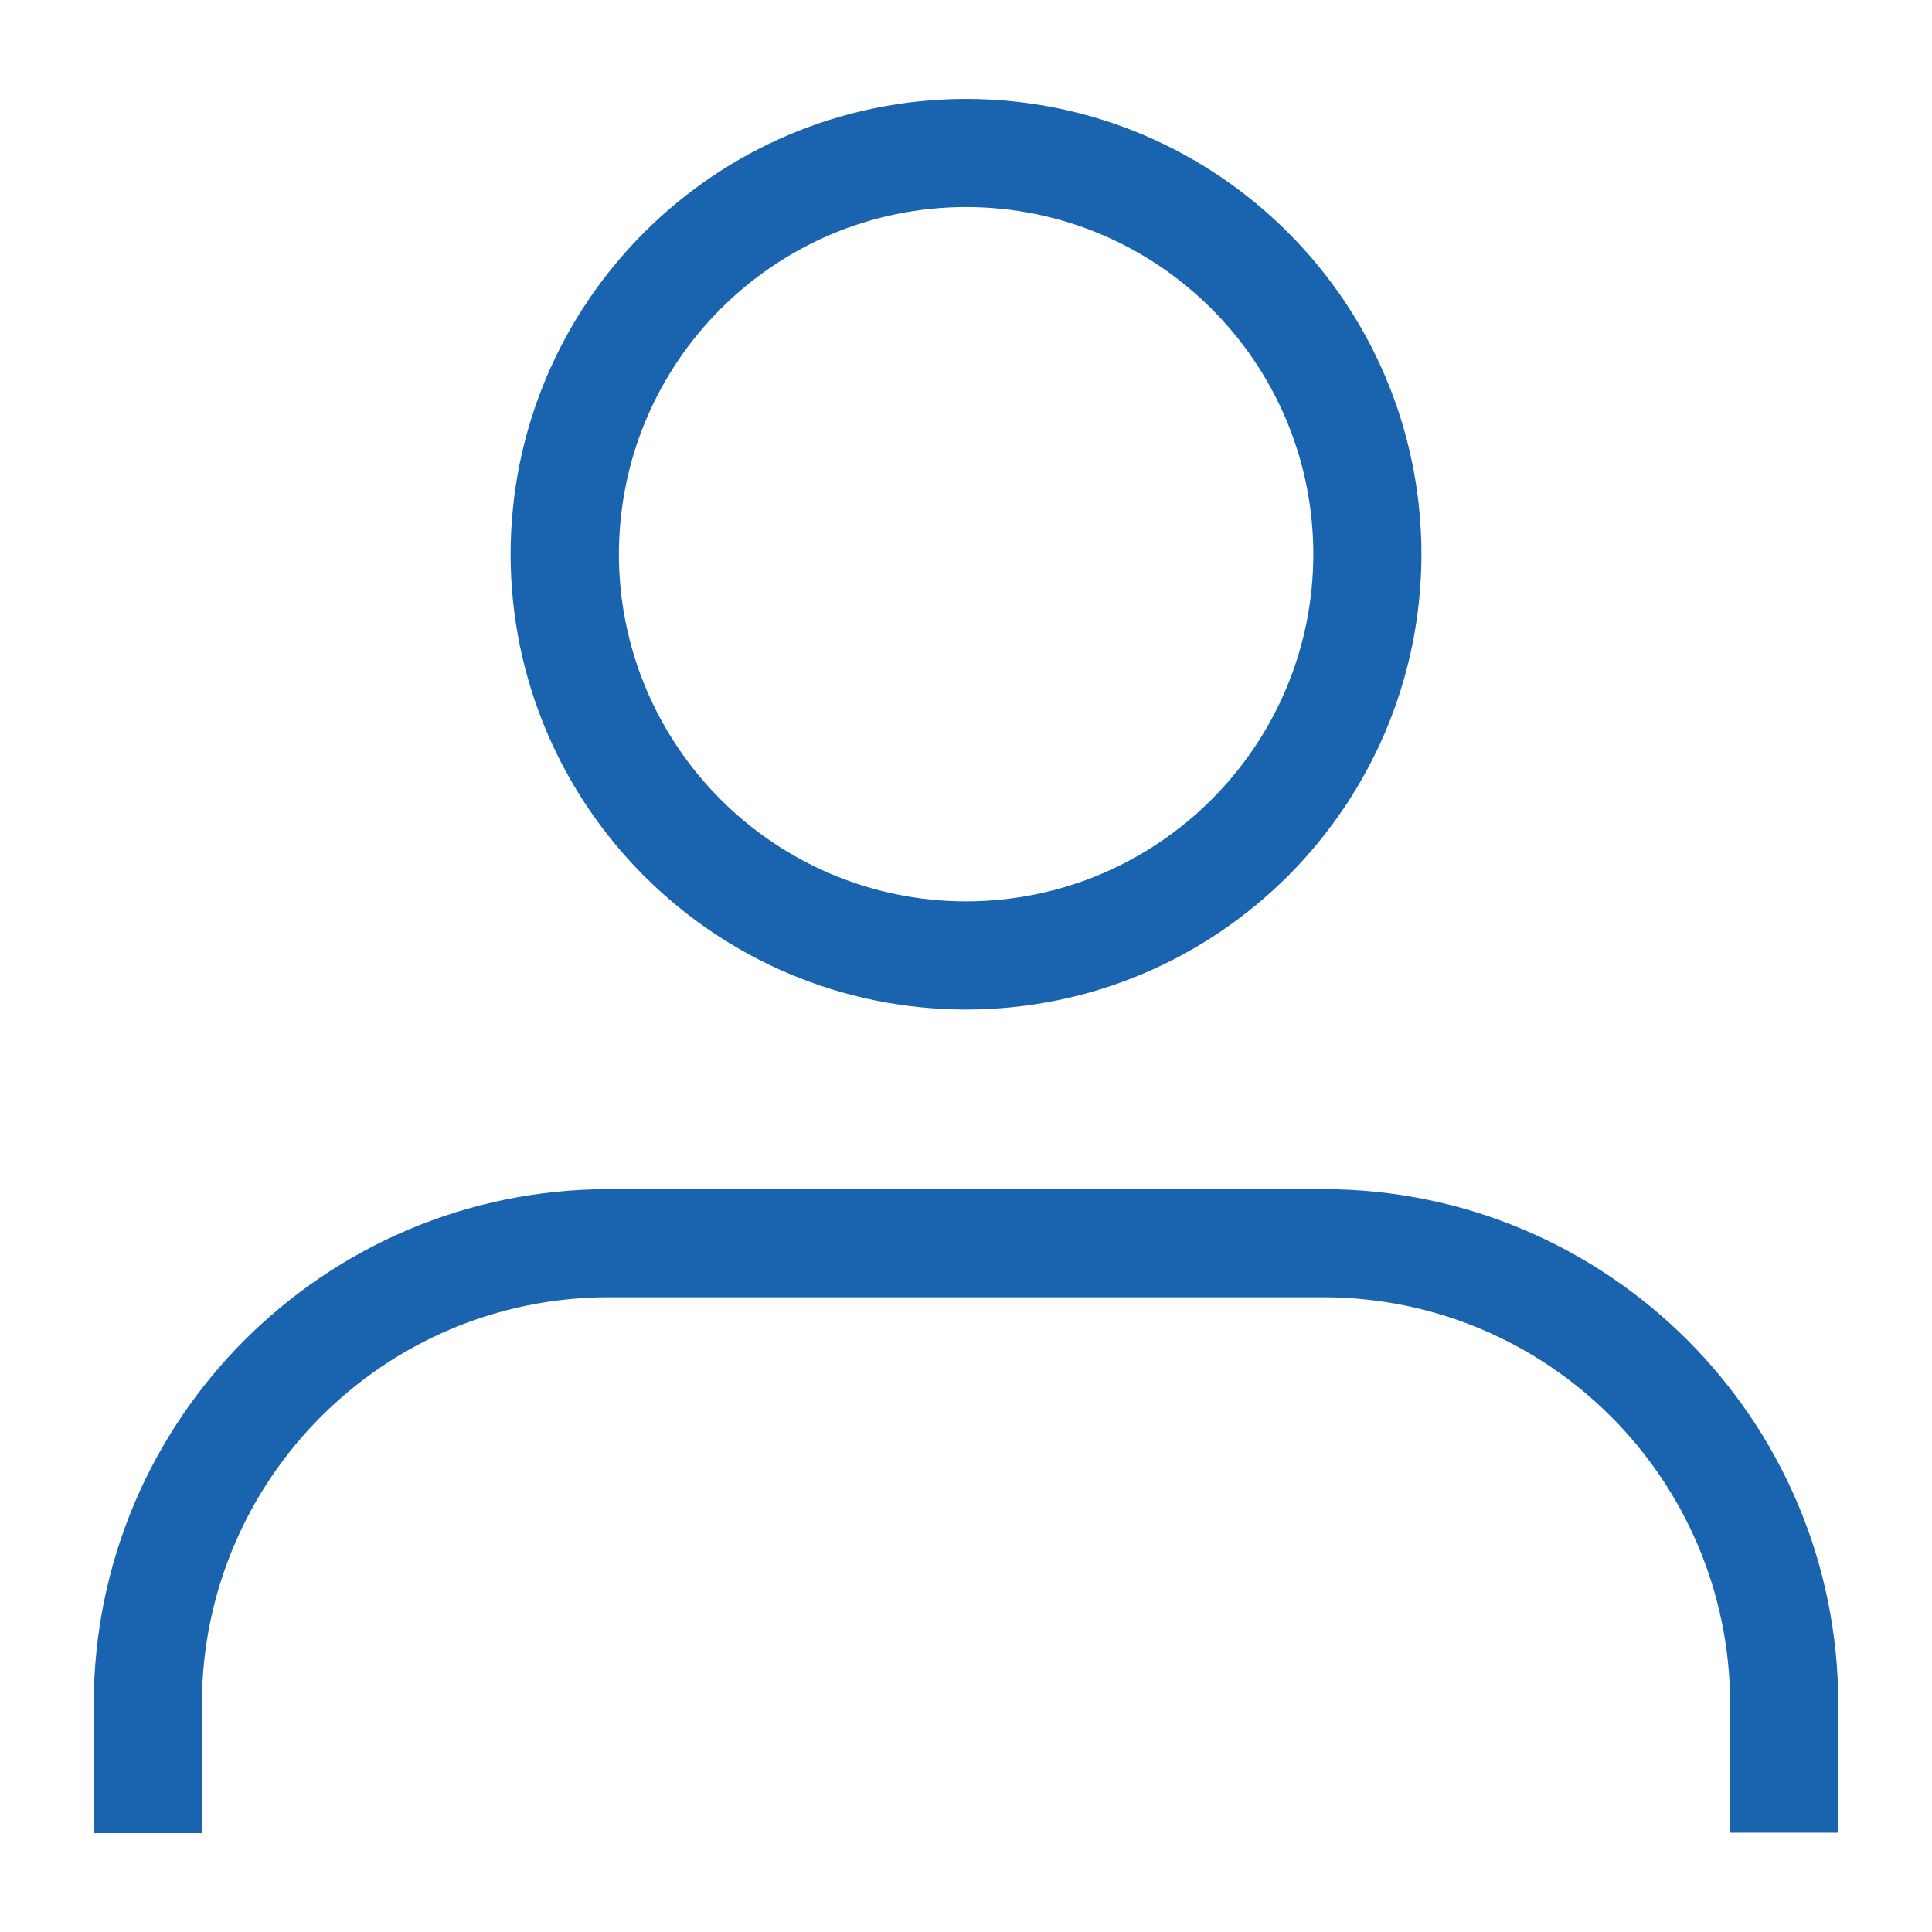
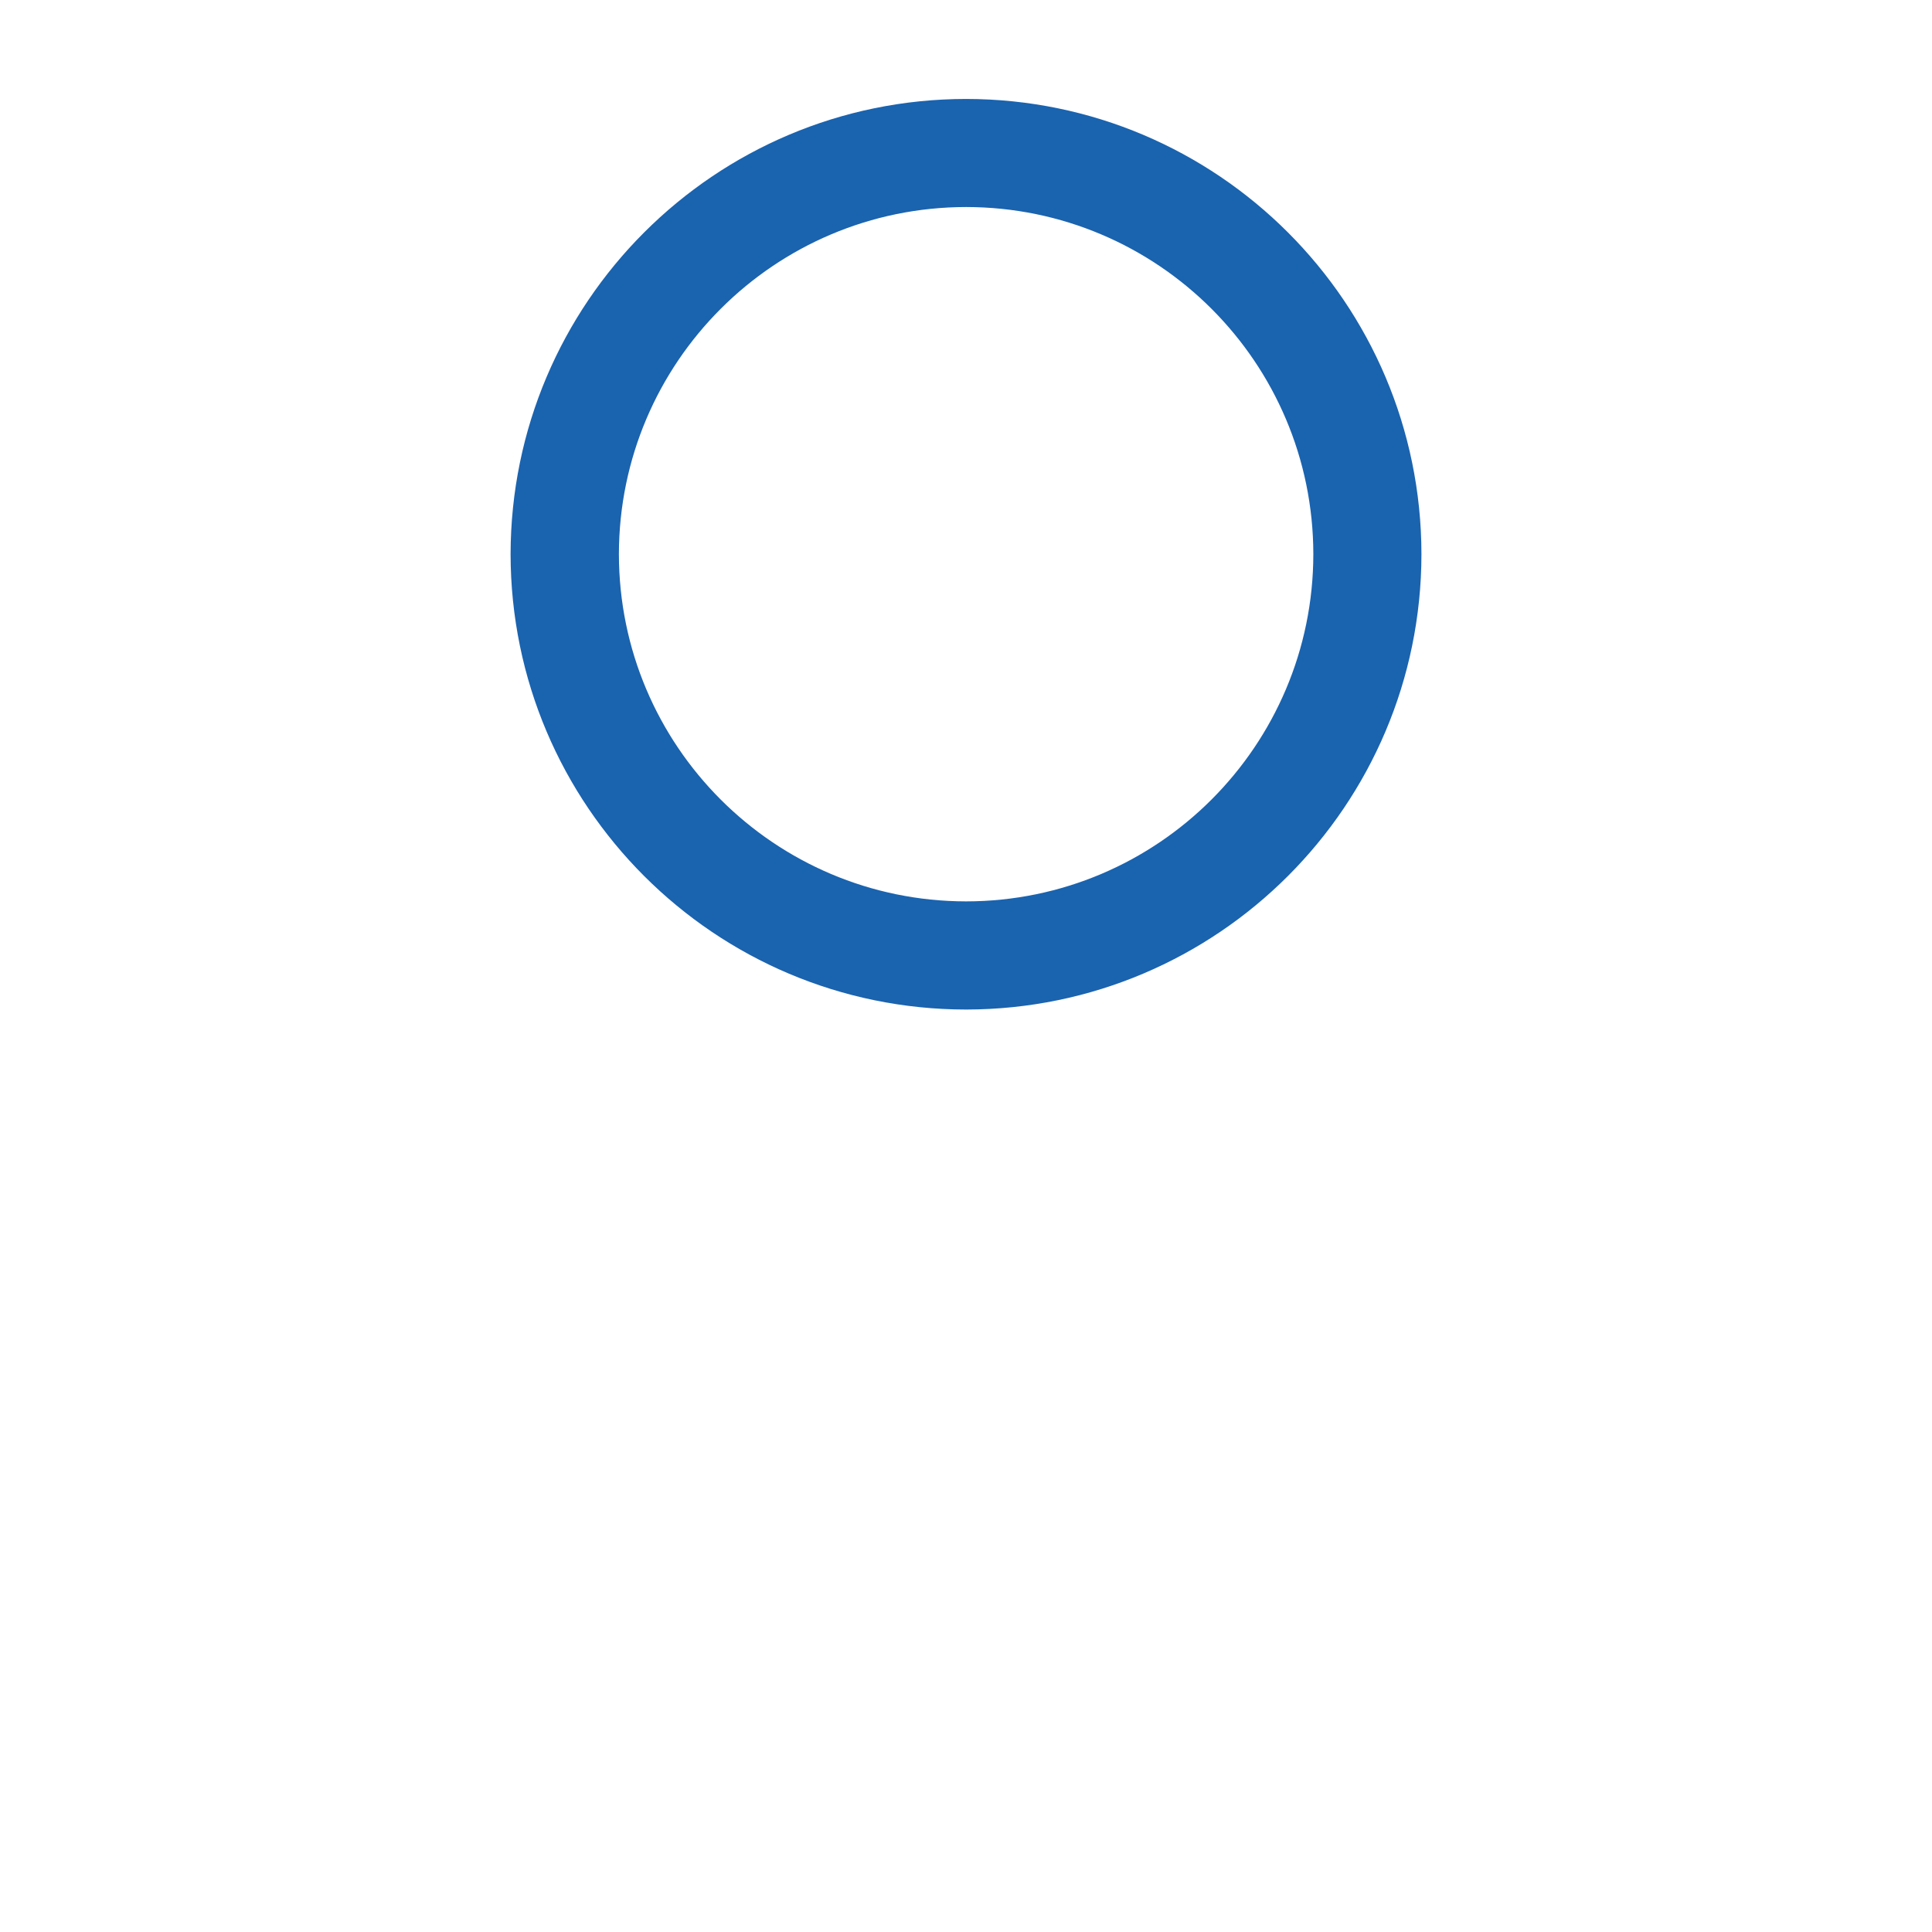
<svg xmlns="http://www.w3.org/2000/svg" version="1.1" id="Layer_1" x="0px" y="0px" viewBox="0 0 500 500" style="enable-background:new 0 0 500 500;" xml:space="preserve">
  <style type="text/css">
	.st0{fill:#1A63AF;}
</style>
  <g id="Group_1133" transform="translate(-511.5 -1203.602)">
-     <path id="Path_6038" class="st0" d="M854.03,1511.35H668.96c-73.53,0.08-133.12,59.67-133.2,133.2V1678h27.99v-33.45   c0.08-58.08,47.14-105.14,105.22-105.22h185.07c58.08,0.08,105.14,47.14,105.22,105.22v33.35h27.99v-33.37   C987.15,1571,927.56,1511.43,854.03,1511.35z" />
    <path id="Path_6039" class="st0" d="M761.54,1464.87c65.05-0.08,117.76-52.8,117.83-117.85c-0.08-65.04-52.79-117.74-117.83-117.81   c-65.07,0.04-117.81,52.76-117.9,117.82C643.72,1412.1,696.47,1464.82,761.54,1464.87z M761.54,1257.18   c49.6,0.05,89.79,40.24,89.85,89.83c-0.05,49.61-40.25,89.81-89.85,89.87c-49.61-0.05-89.82-40.26-89.87-89.87   C671.74,1297.41,711.94,1257.23,761.54,1257.18L761.54,1257.18L761.54,1257.18z" />
  </g>
</svg>